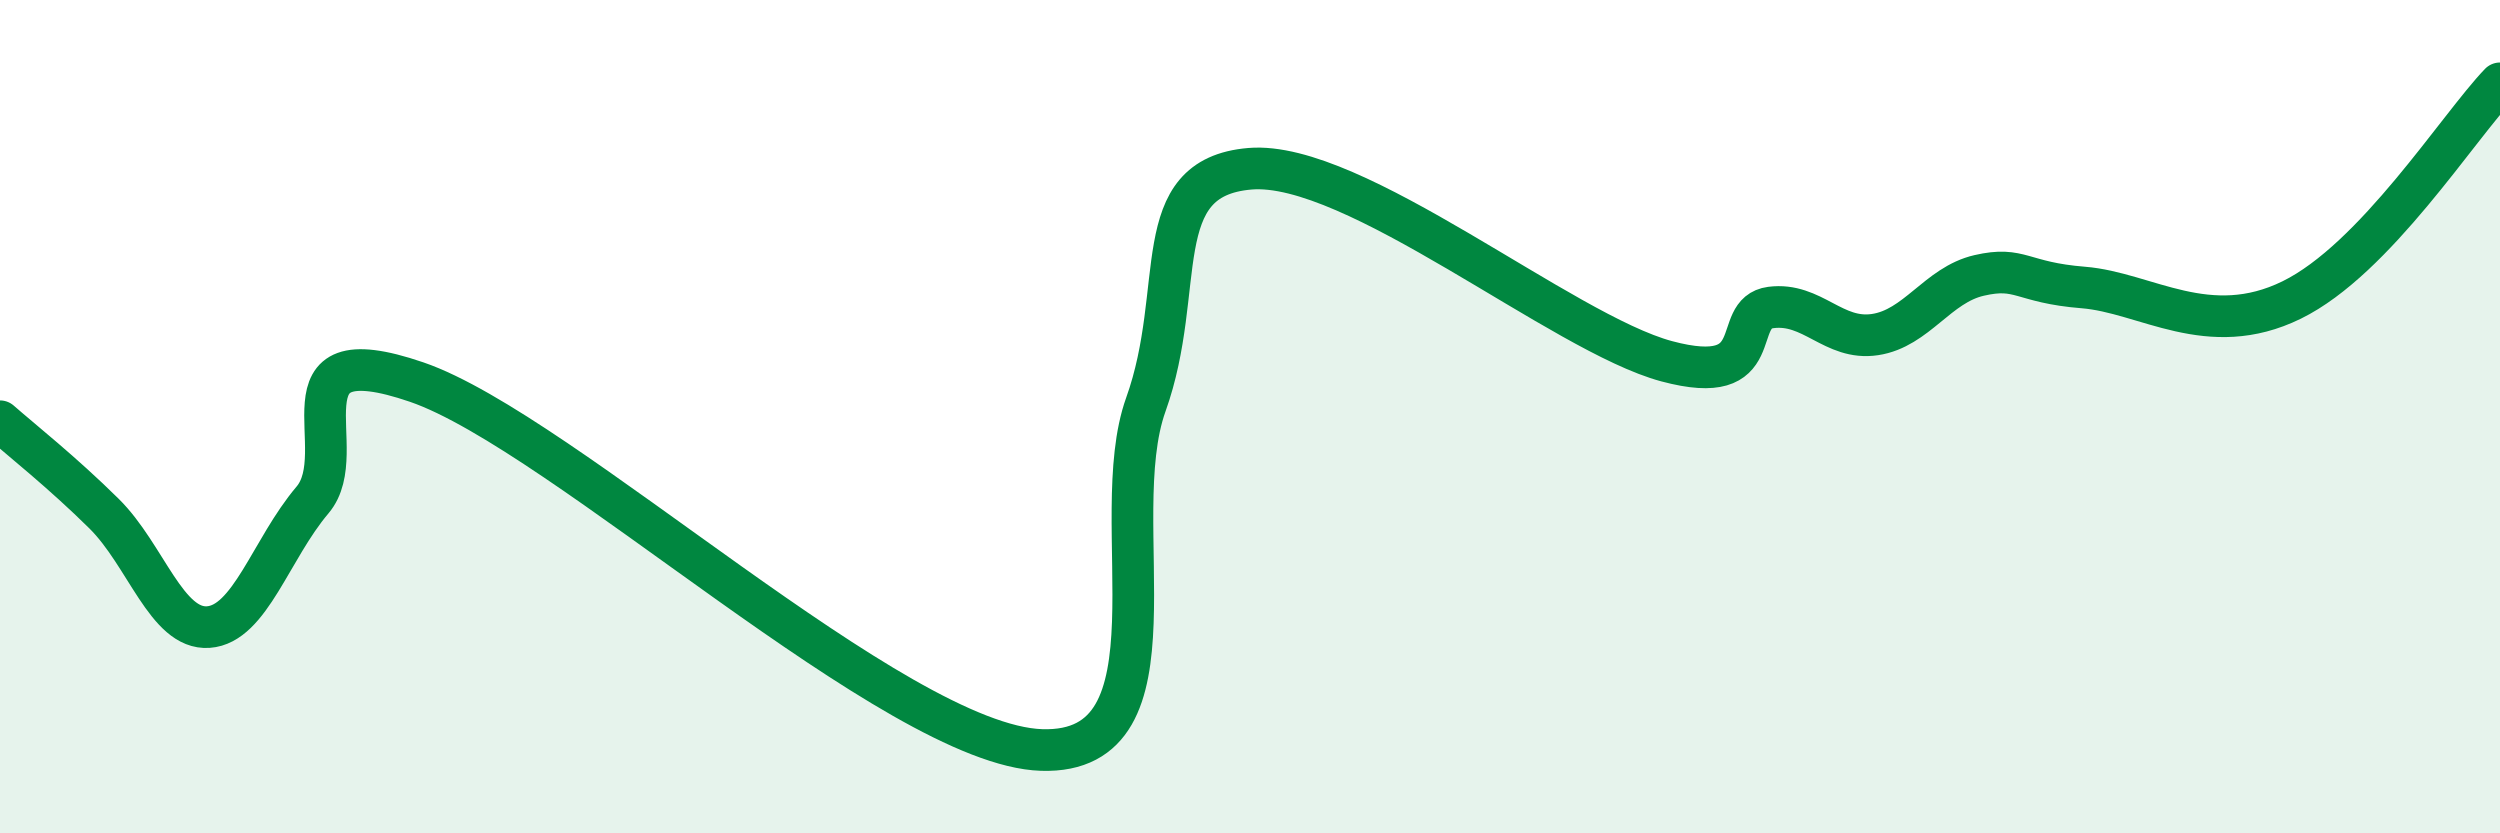
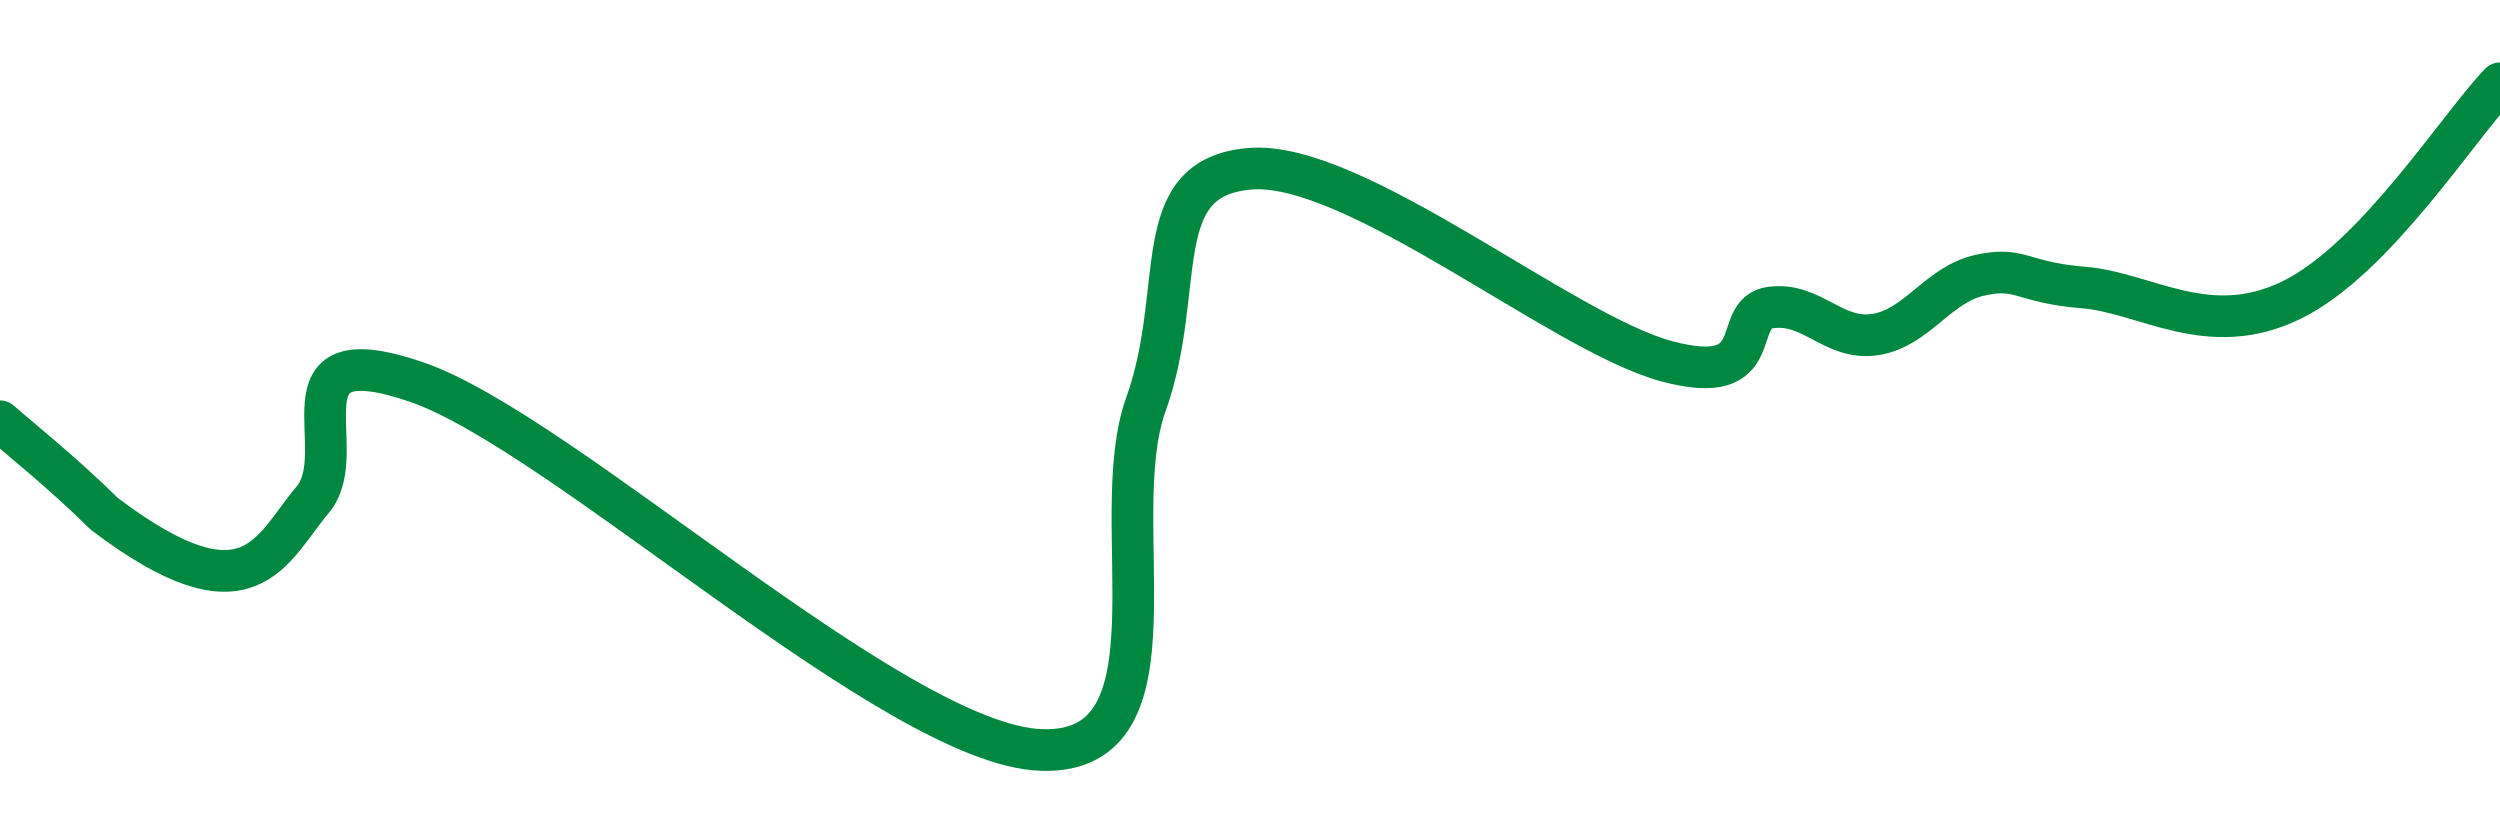
<svg xmlns="http://www.w3.org/2000/svg" width="60" height="20" viewBox="0 0 60 20">
-   <path d="M 0,10.11 C 0.5,10.55 1.5,11.34 2.5,12.33 C 3.5,13.32 4,15.12 5,15.05 C 6,14.98 6.5,13.18 7.5,12 C 8.5,10.82 6.5,7.97 10,9.17 C 13.5,10.37 21.5,17.89 25,18 C 28.5,18.11 26.5,12.5 27.5,9.71 C 28.5,6.92 27.5,4.26 30,4.05 C 32.5,3.84 37.5,8 40,8.67 C 42.5,9.34 41.5,7.51 42.5,7.38 C 43.5,7.25 44,8.18 45,8.03 C 46,7.88 46.5,6.84 47.5,6.61 C 48.5,6.38 48.5,6.78 50,6.9 C 51.5,7.02 53,8.18 55,7.2 C 57,6.22 59,3.04 60,2L60 20L0 20Z" fill="#008740" opacity="0.1" stroke-linecap="round" stroke-linejoin="round" />
-   <path d="M 0,10.11 C 0.5,10.55 1.5,11.34 2.5,12.33 C 3.5,13.32 4,15.12 5,15.05 C 6,14.98 6.5,13.18 7.5,12 C 8.5,10.82 6.5,7.97 10,9.17 C 13.5,10.37 21.5,17.89 25,18 C 28.5,18.11 26.5,12.5 27.5,9.71 C 28.5,6.92 27.5,4.26 30,4.05 C 32.5,3.84 37.5,8 40,8.67 C 42.5,9.34 41.5,7.51 42.5,7.38 C 43.5,7.25 44,8.18 45,8.03 C 46,7.88 46.5,6.84 47.5,6.61 C 48.5,6.38 48.5,6.78 50,6.9 C 51.5,7.02 53,8.18 55,7.2 C 57,6.22 59,3.04 60,2" stroke="#008740" stroke-width="1" fill="none" stroke-linecap="round" stroke-linejoin="round" />
+   <path d="M 0,10.11 C 0.5,10.55 1.5,11.34 2.5,12.33 C 6,14.98 6.5,13.18 7.5,12 C 8.5,10.82 6.5,7.97 10,9.17 C 13.5,10.37 21.5,17.89 25,18 C 28.5,18.11 26.5,12.5 27.5,9.71 C 28.5,6.92 27.5,4.26 30,4.05 C 32.5,3.84 37.5,8 40,8.67 C 42.5,9.34 41.5,7.51 42.5,7.38 C 43.5,7.25 44,8.18 45,8.03 C 46,7.88 46.5,6.84 47.5,6.61 C 48.5,6.38 48.5,6.78 50,6.9 C 51.5,7.02 53,8.18 55,7.2 C 57,6.22 59,3.04 60,2" stroke="#008740" stroke-width="1" fill="none" stroke-linecap="round" stroke-linejoin="round" />
</svg>